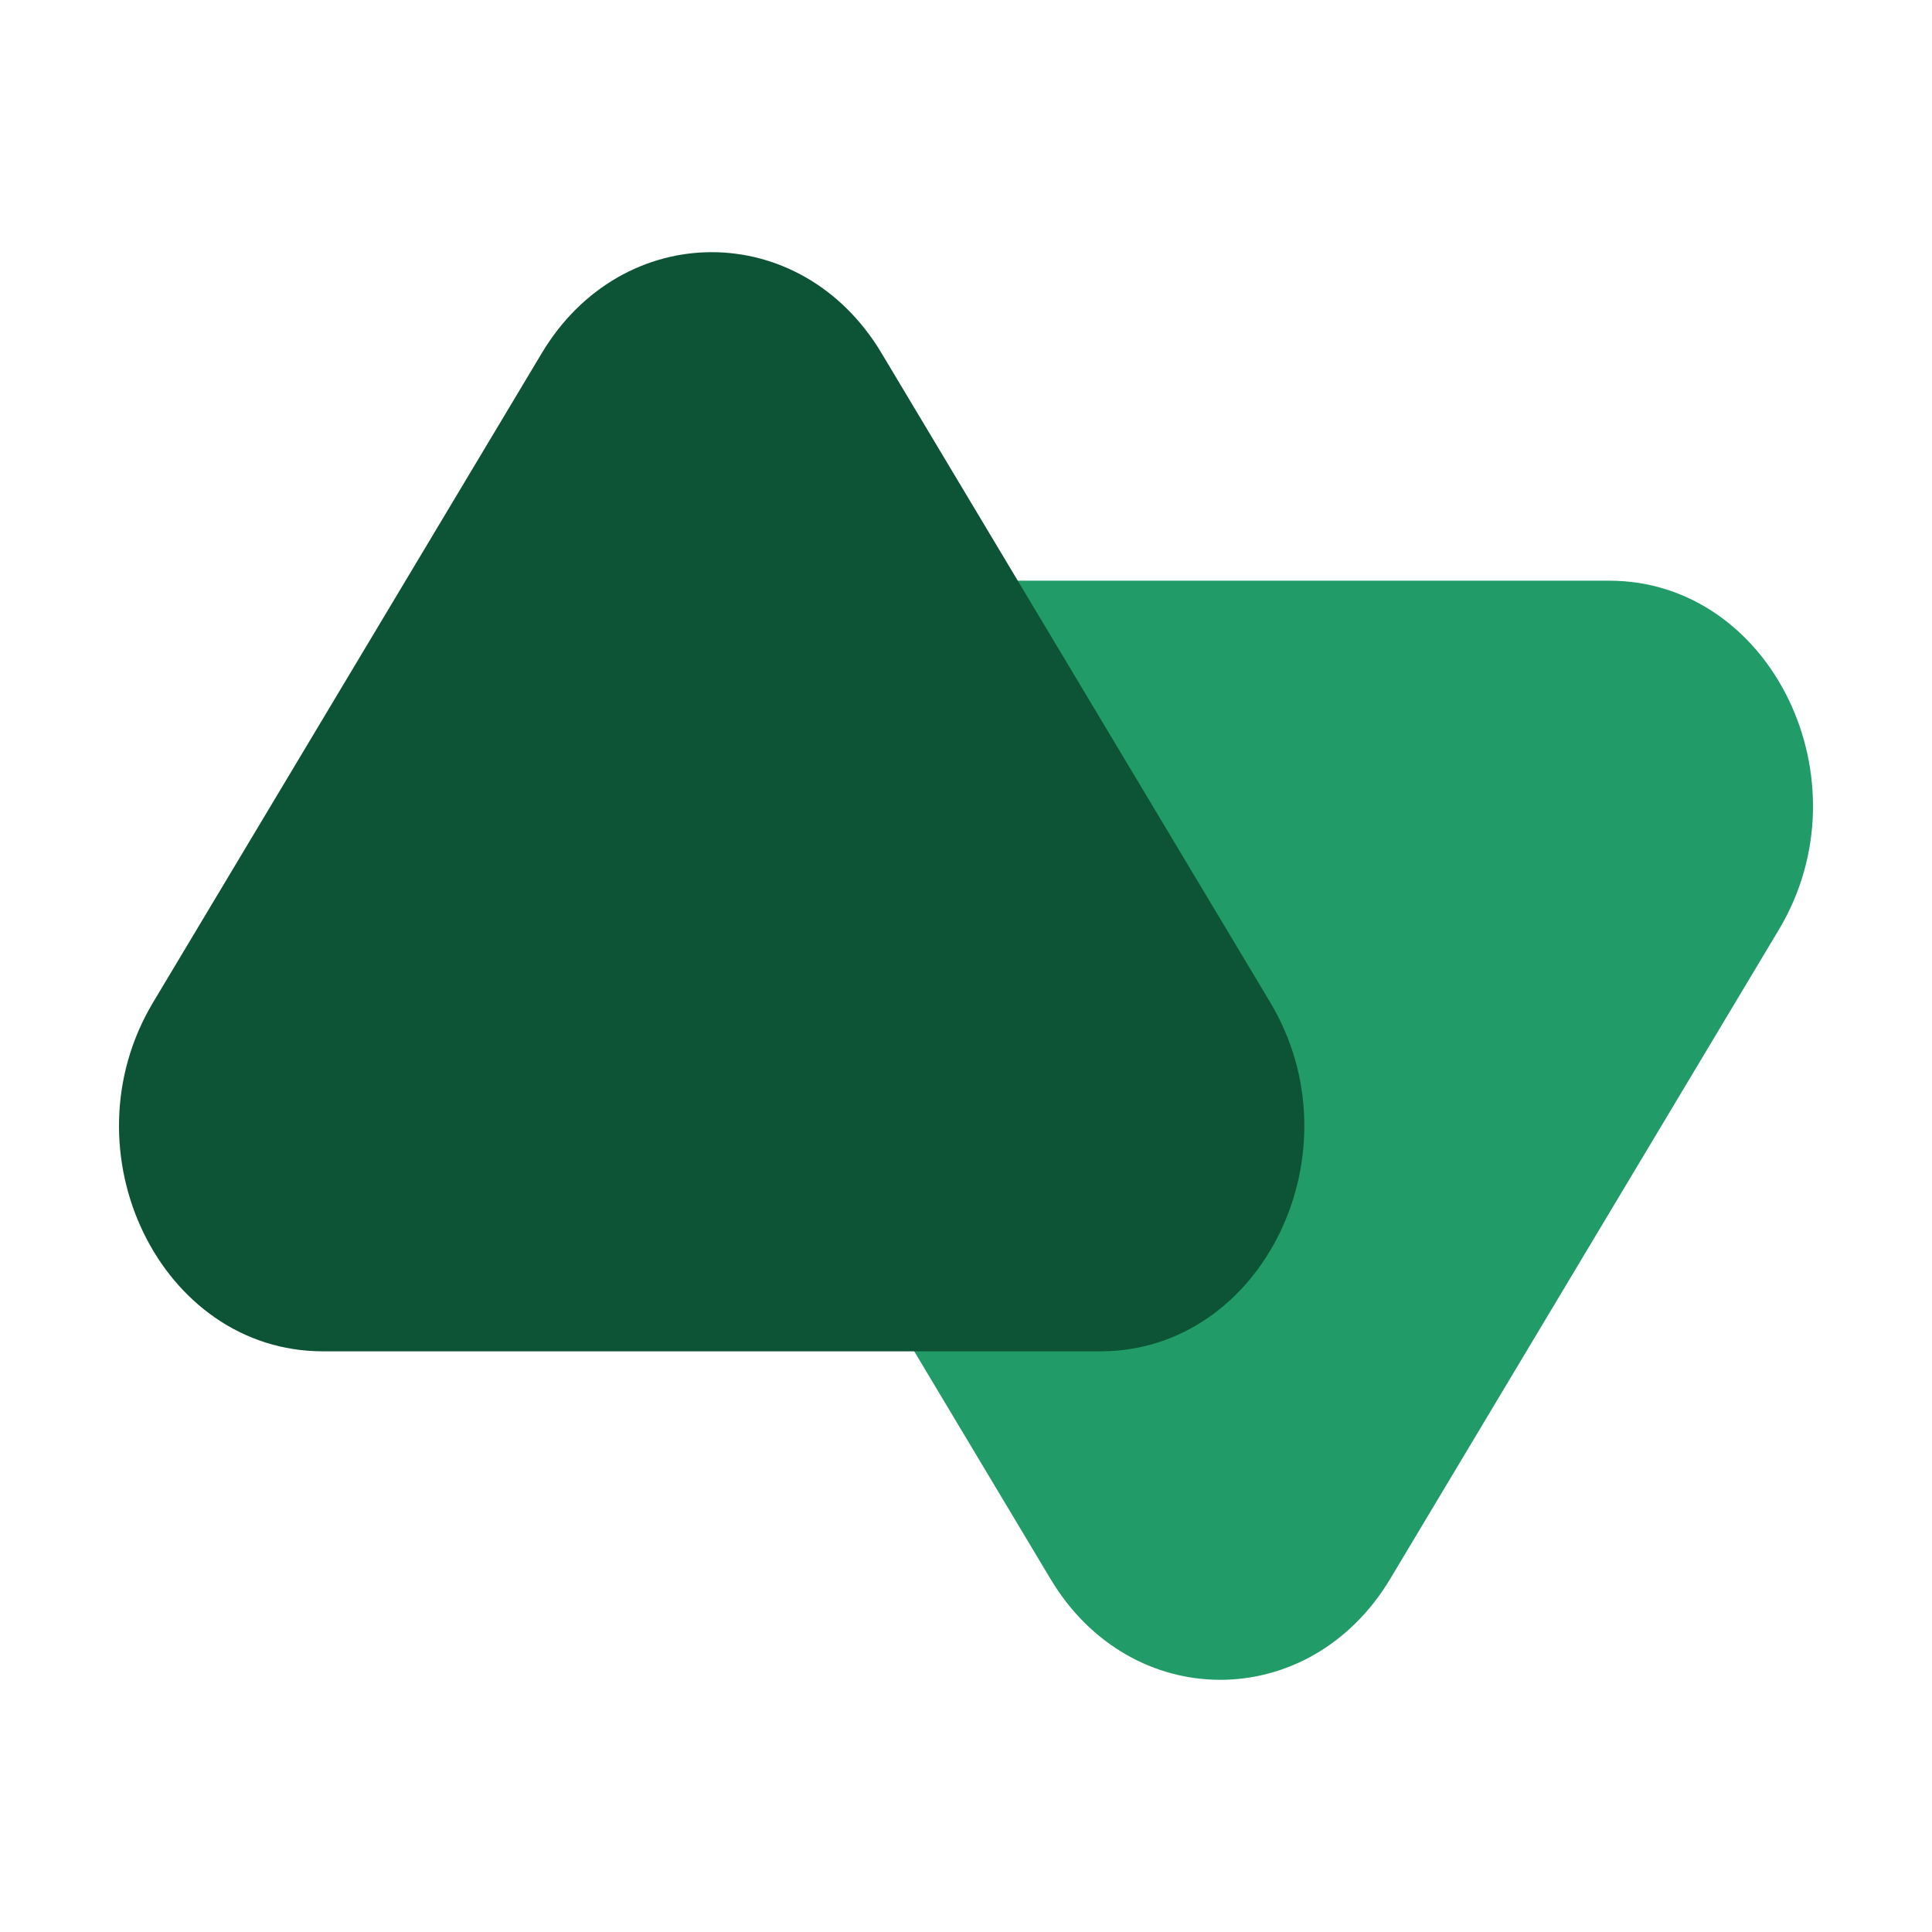
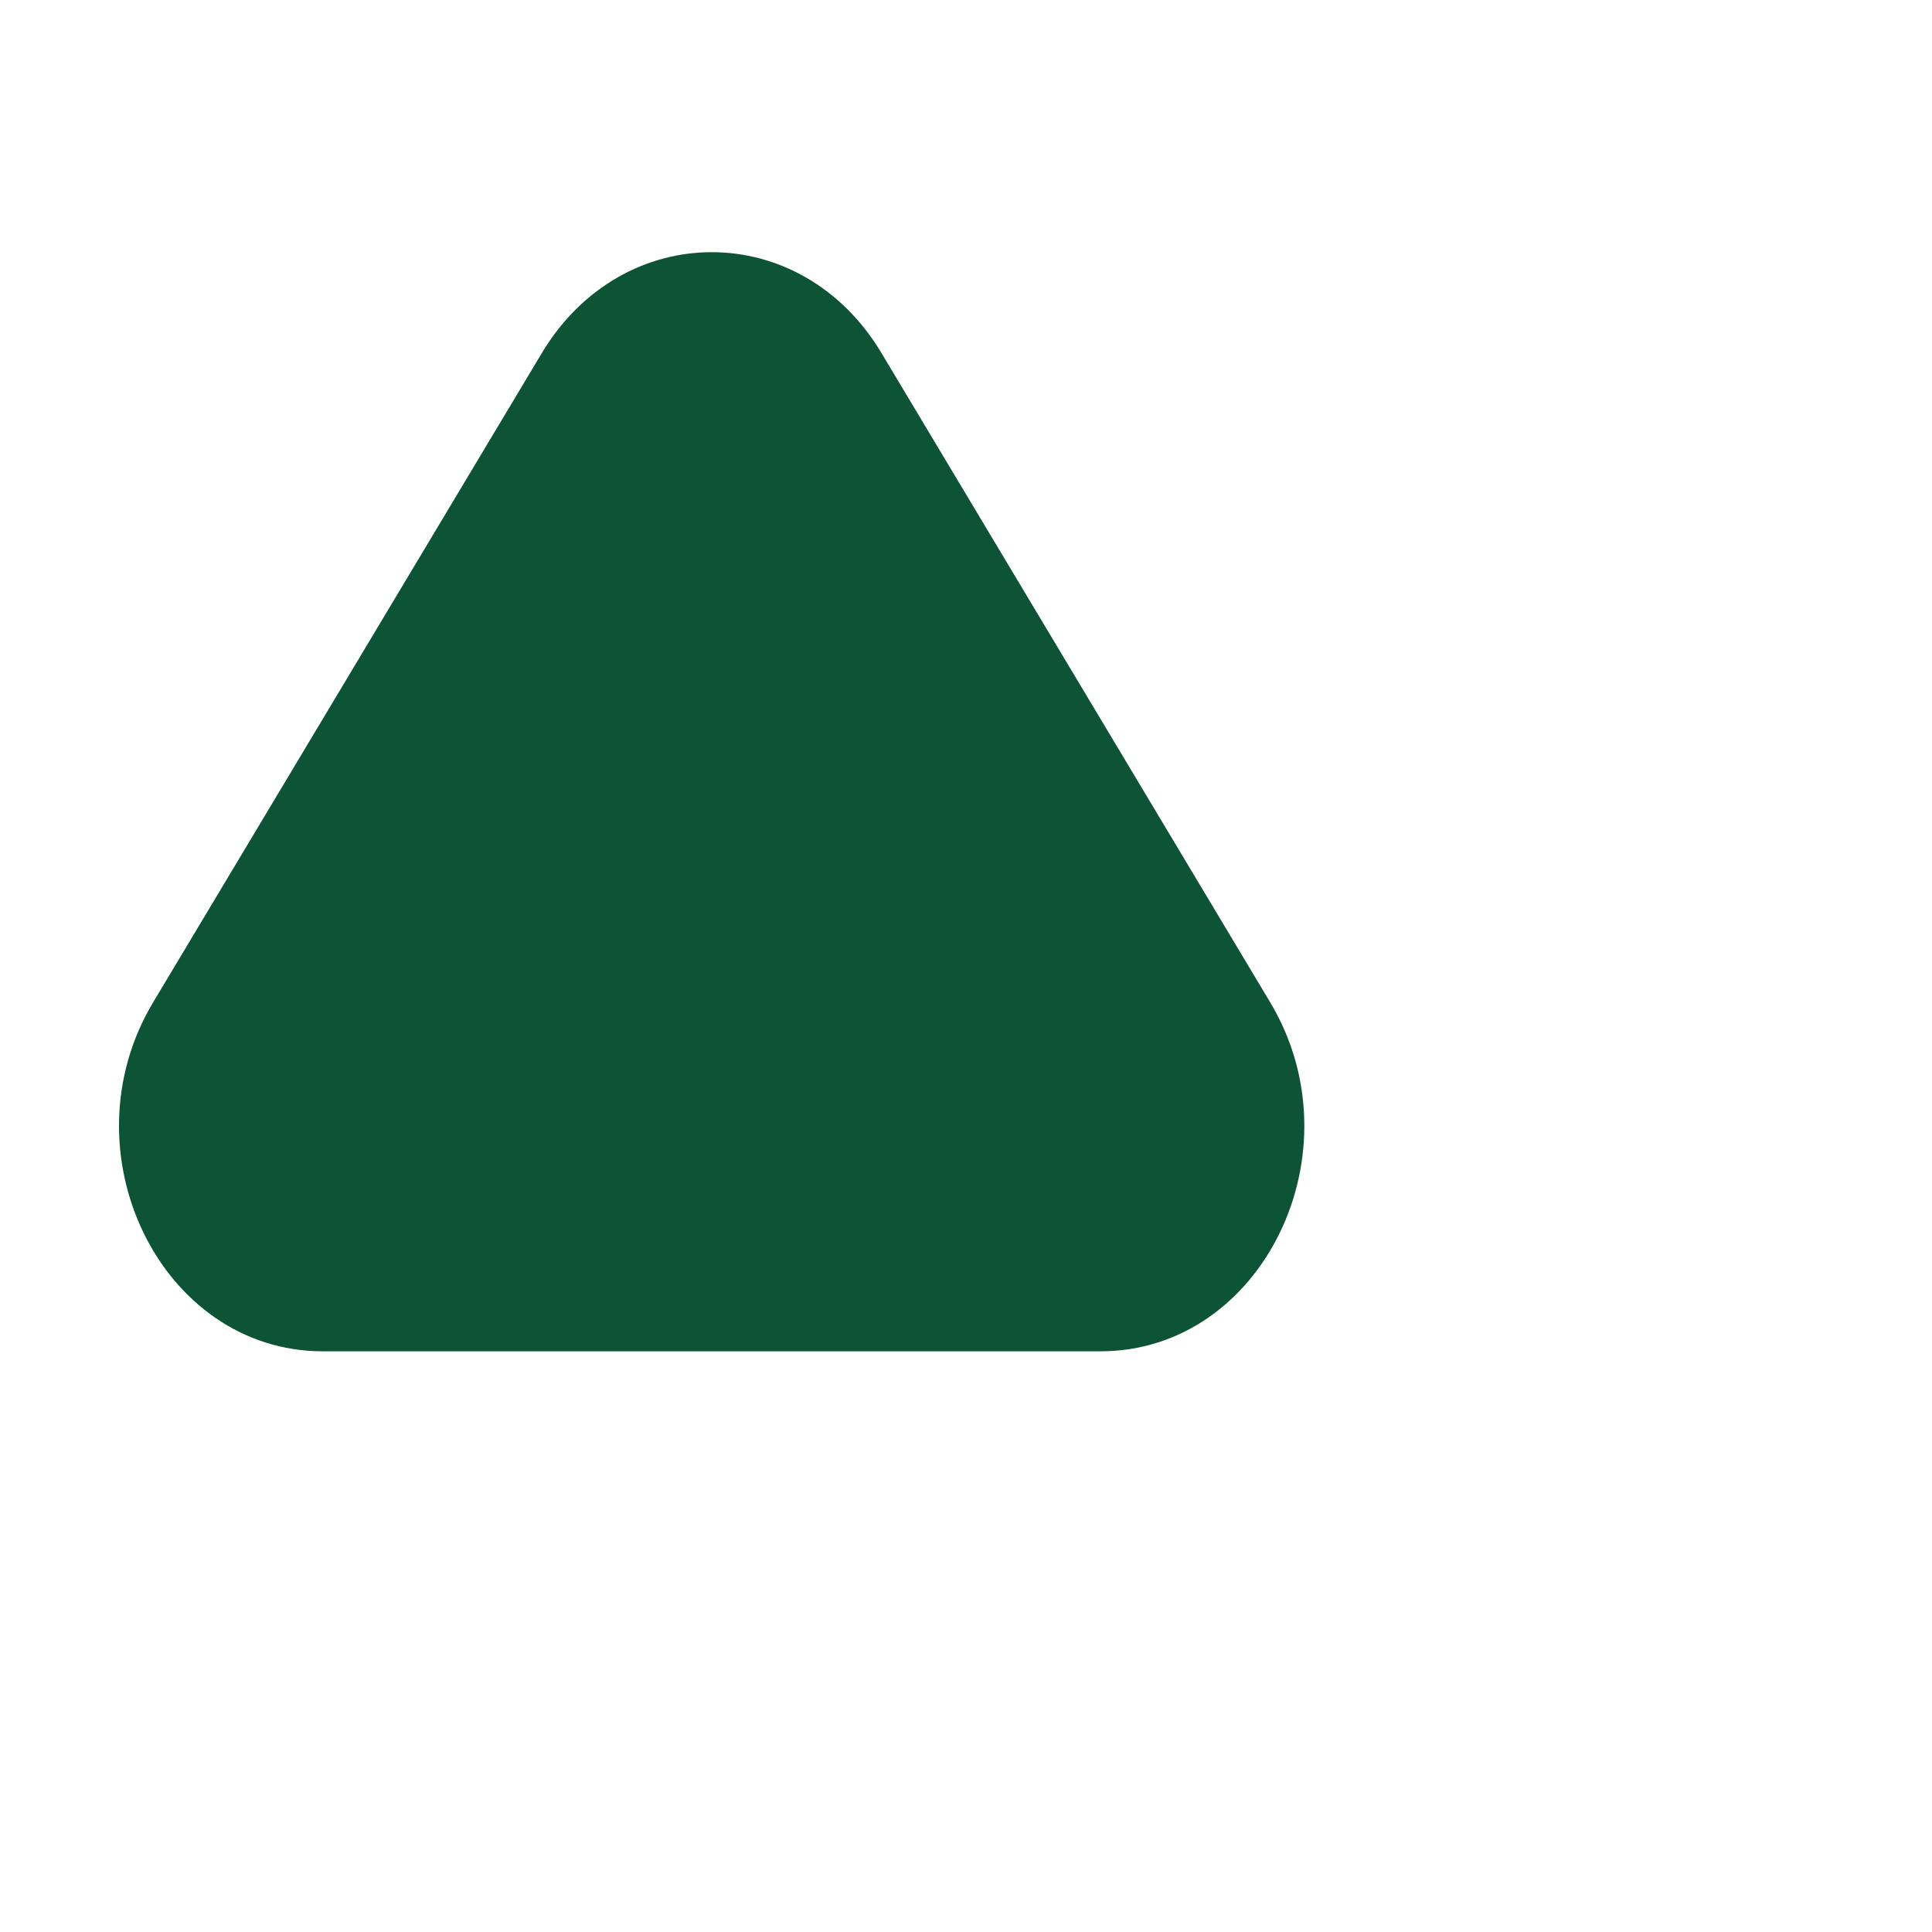
<svg xmlns="http://www.w3.org/2000/svg" id="Layer_1" data-name="Layer 1" viewBox="0 0 85.04 85.04">
  <defs>
    <style>
      .cls-1 {
        fill: #0d5336;
      }

      .cls-1, .cls-2 {
        stroke-width: 0px;
      }

      .cls-2 {
        fill: #219b67;
      }
    </style>
  </defs>
-   <path class="cls-2" d="M70.83,25.56h-34.23c-7.14,0-11.41,8.78-7.47,15.36l17.11,28.58c3.54,5.92,11.4,5.92,14.95,0l17.11-28.58c3.94-6.58-.33-15.36-7.47-15.36Z" />
  <path class="cls-1" d="M55.91,44.12l-17.11-28.58c-3.54-5.92-11.4-5.92-14.95,0L6.74,44.12c-3.94,6.58.33,15.36,7.47,15.36h34.23c7.14,0,11.41-8.78,7.47-15.36Z" />
</svg>